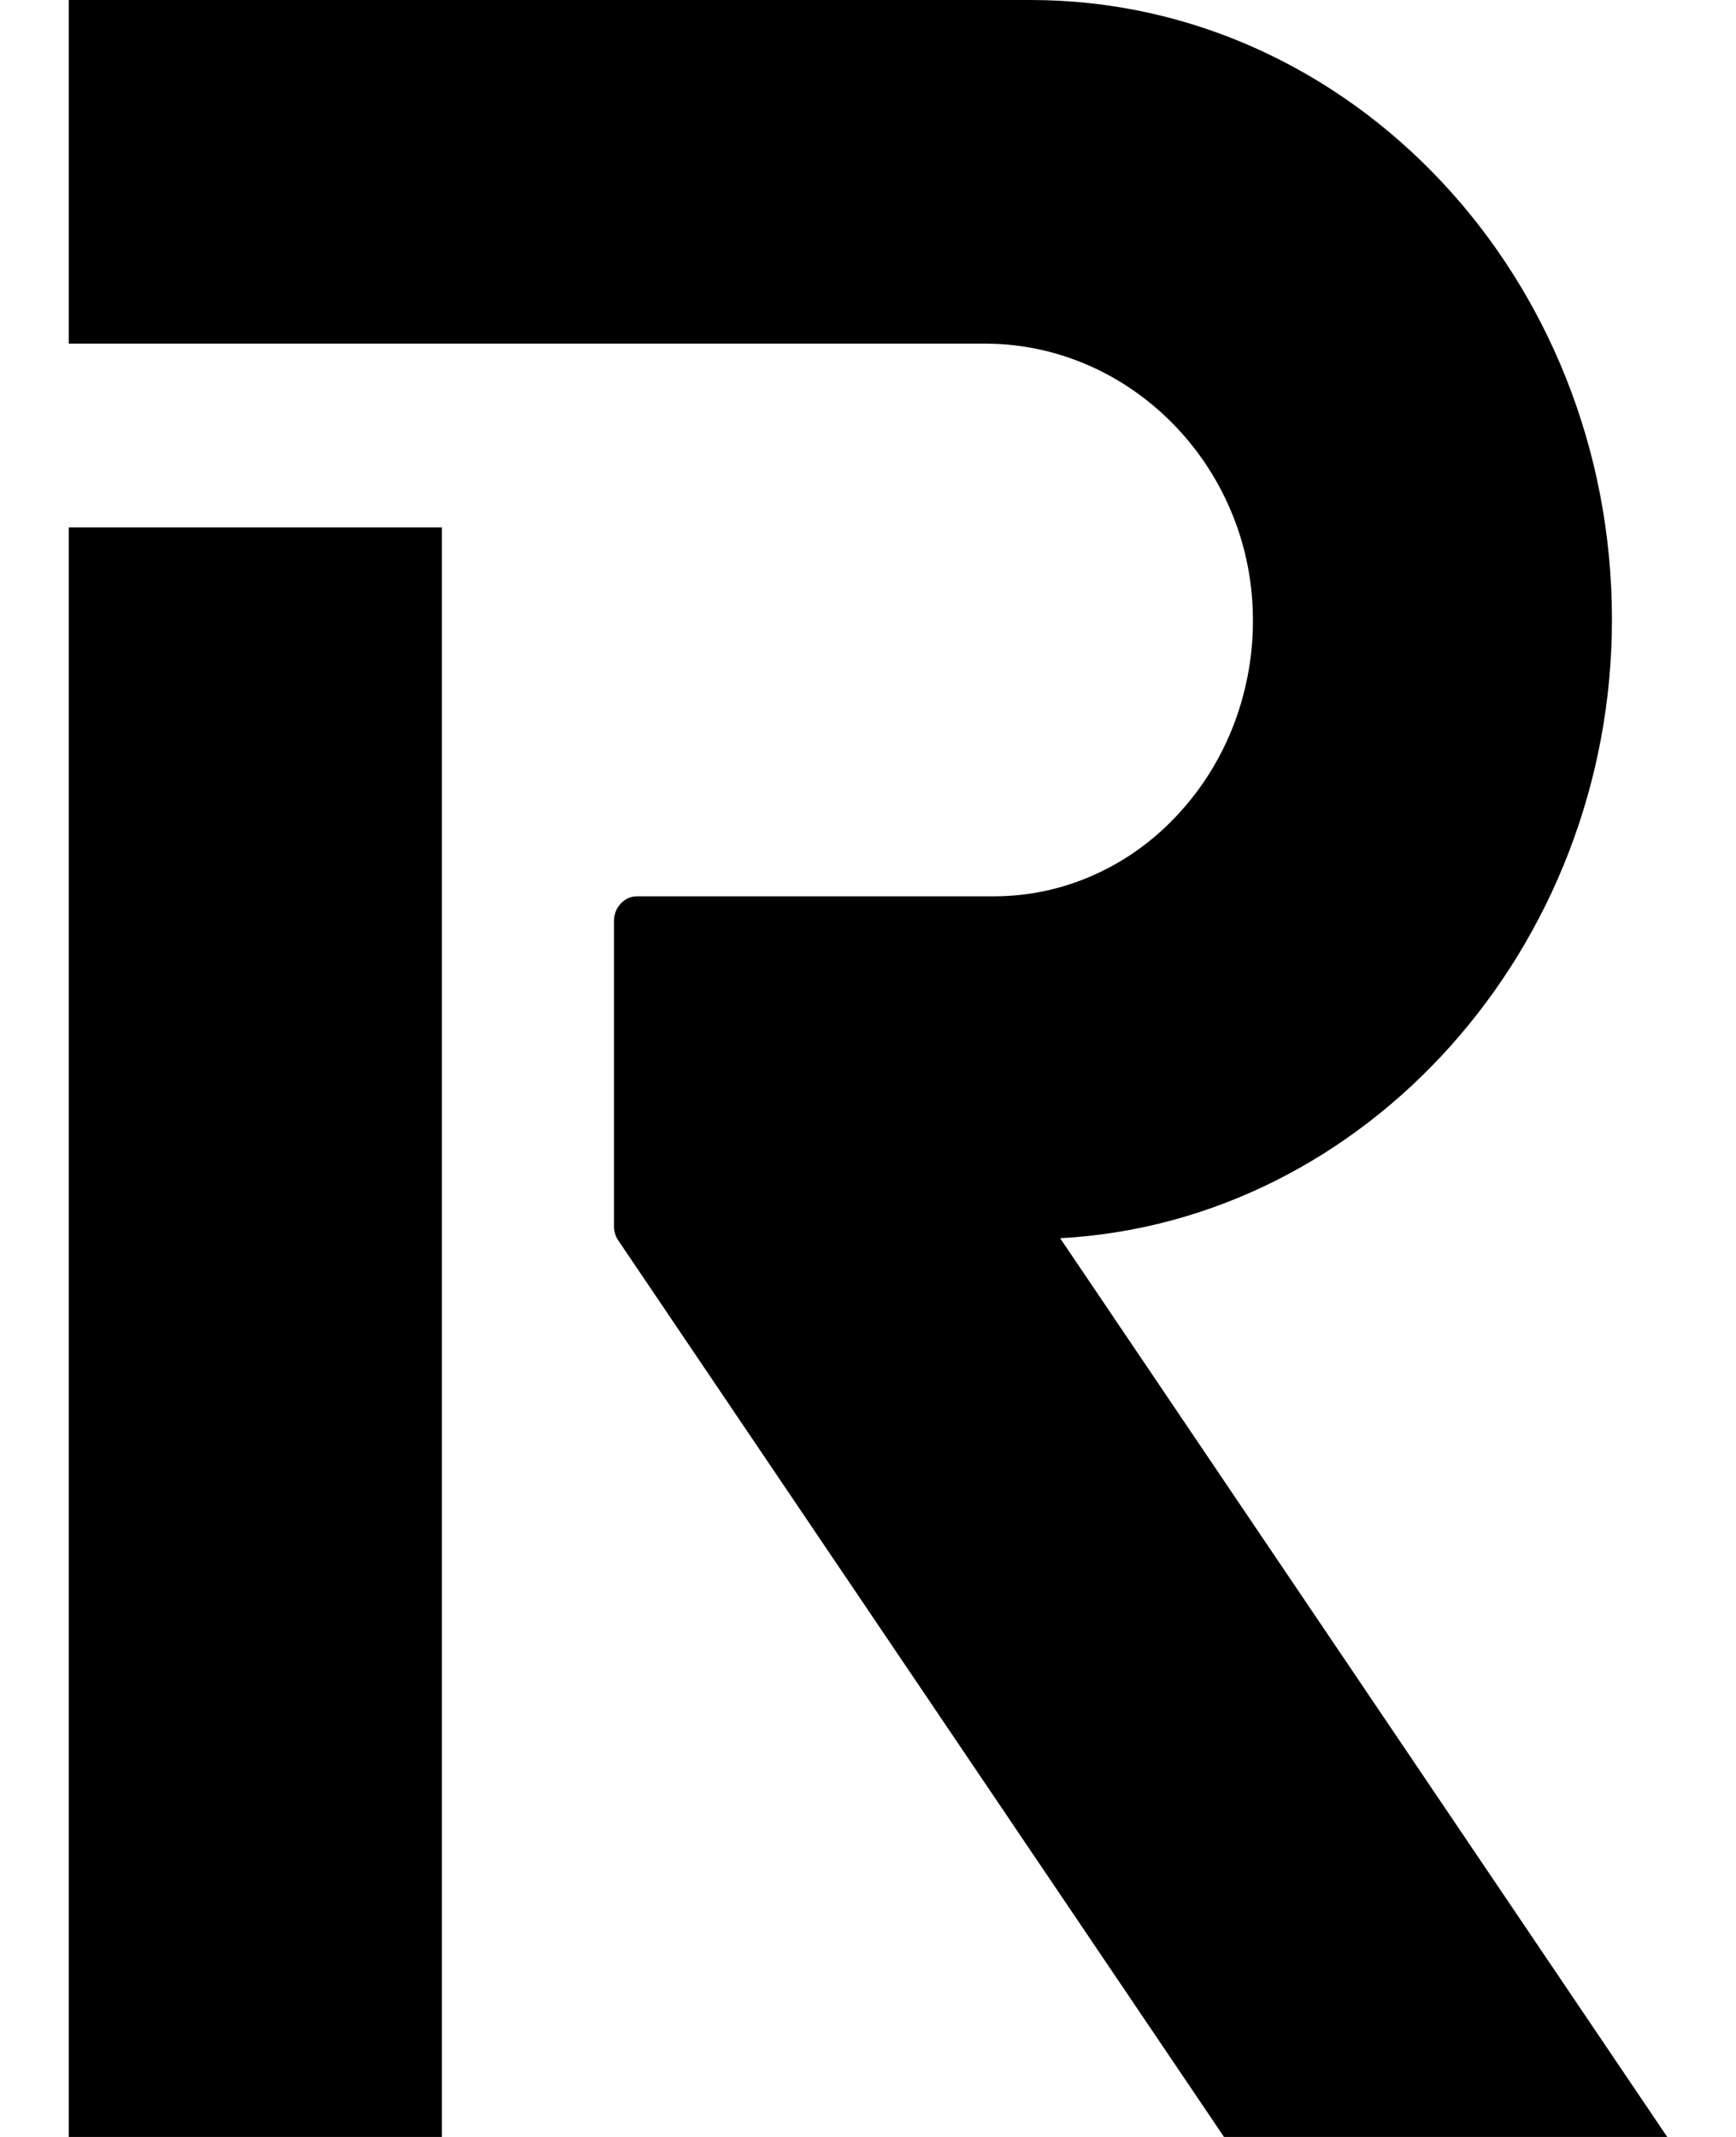
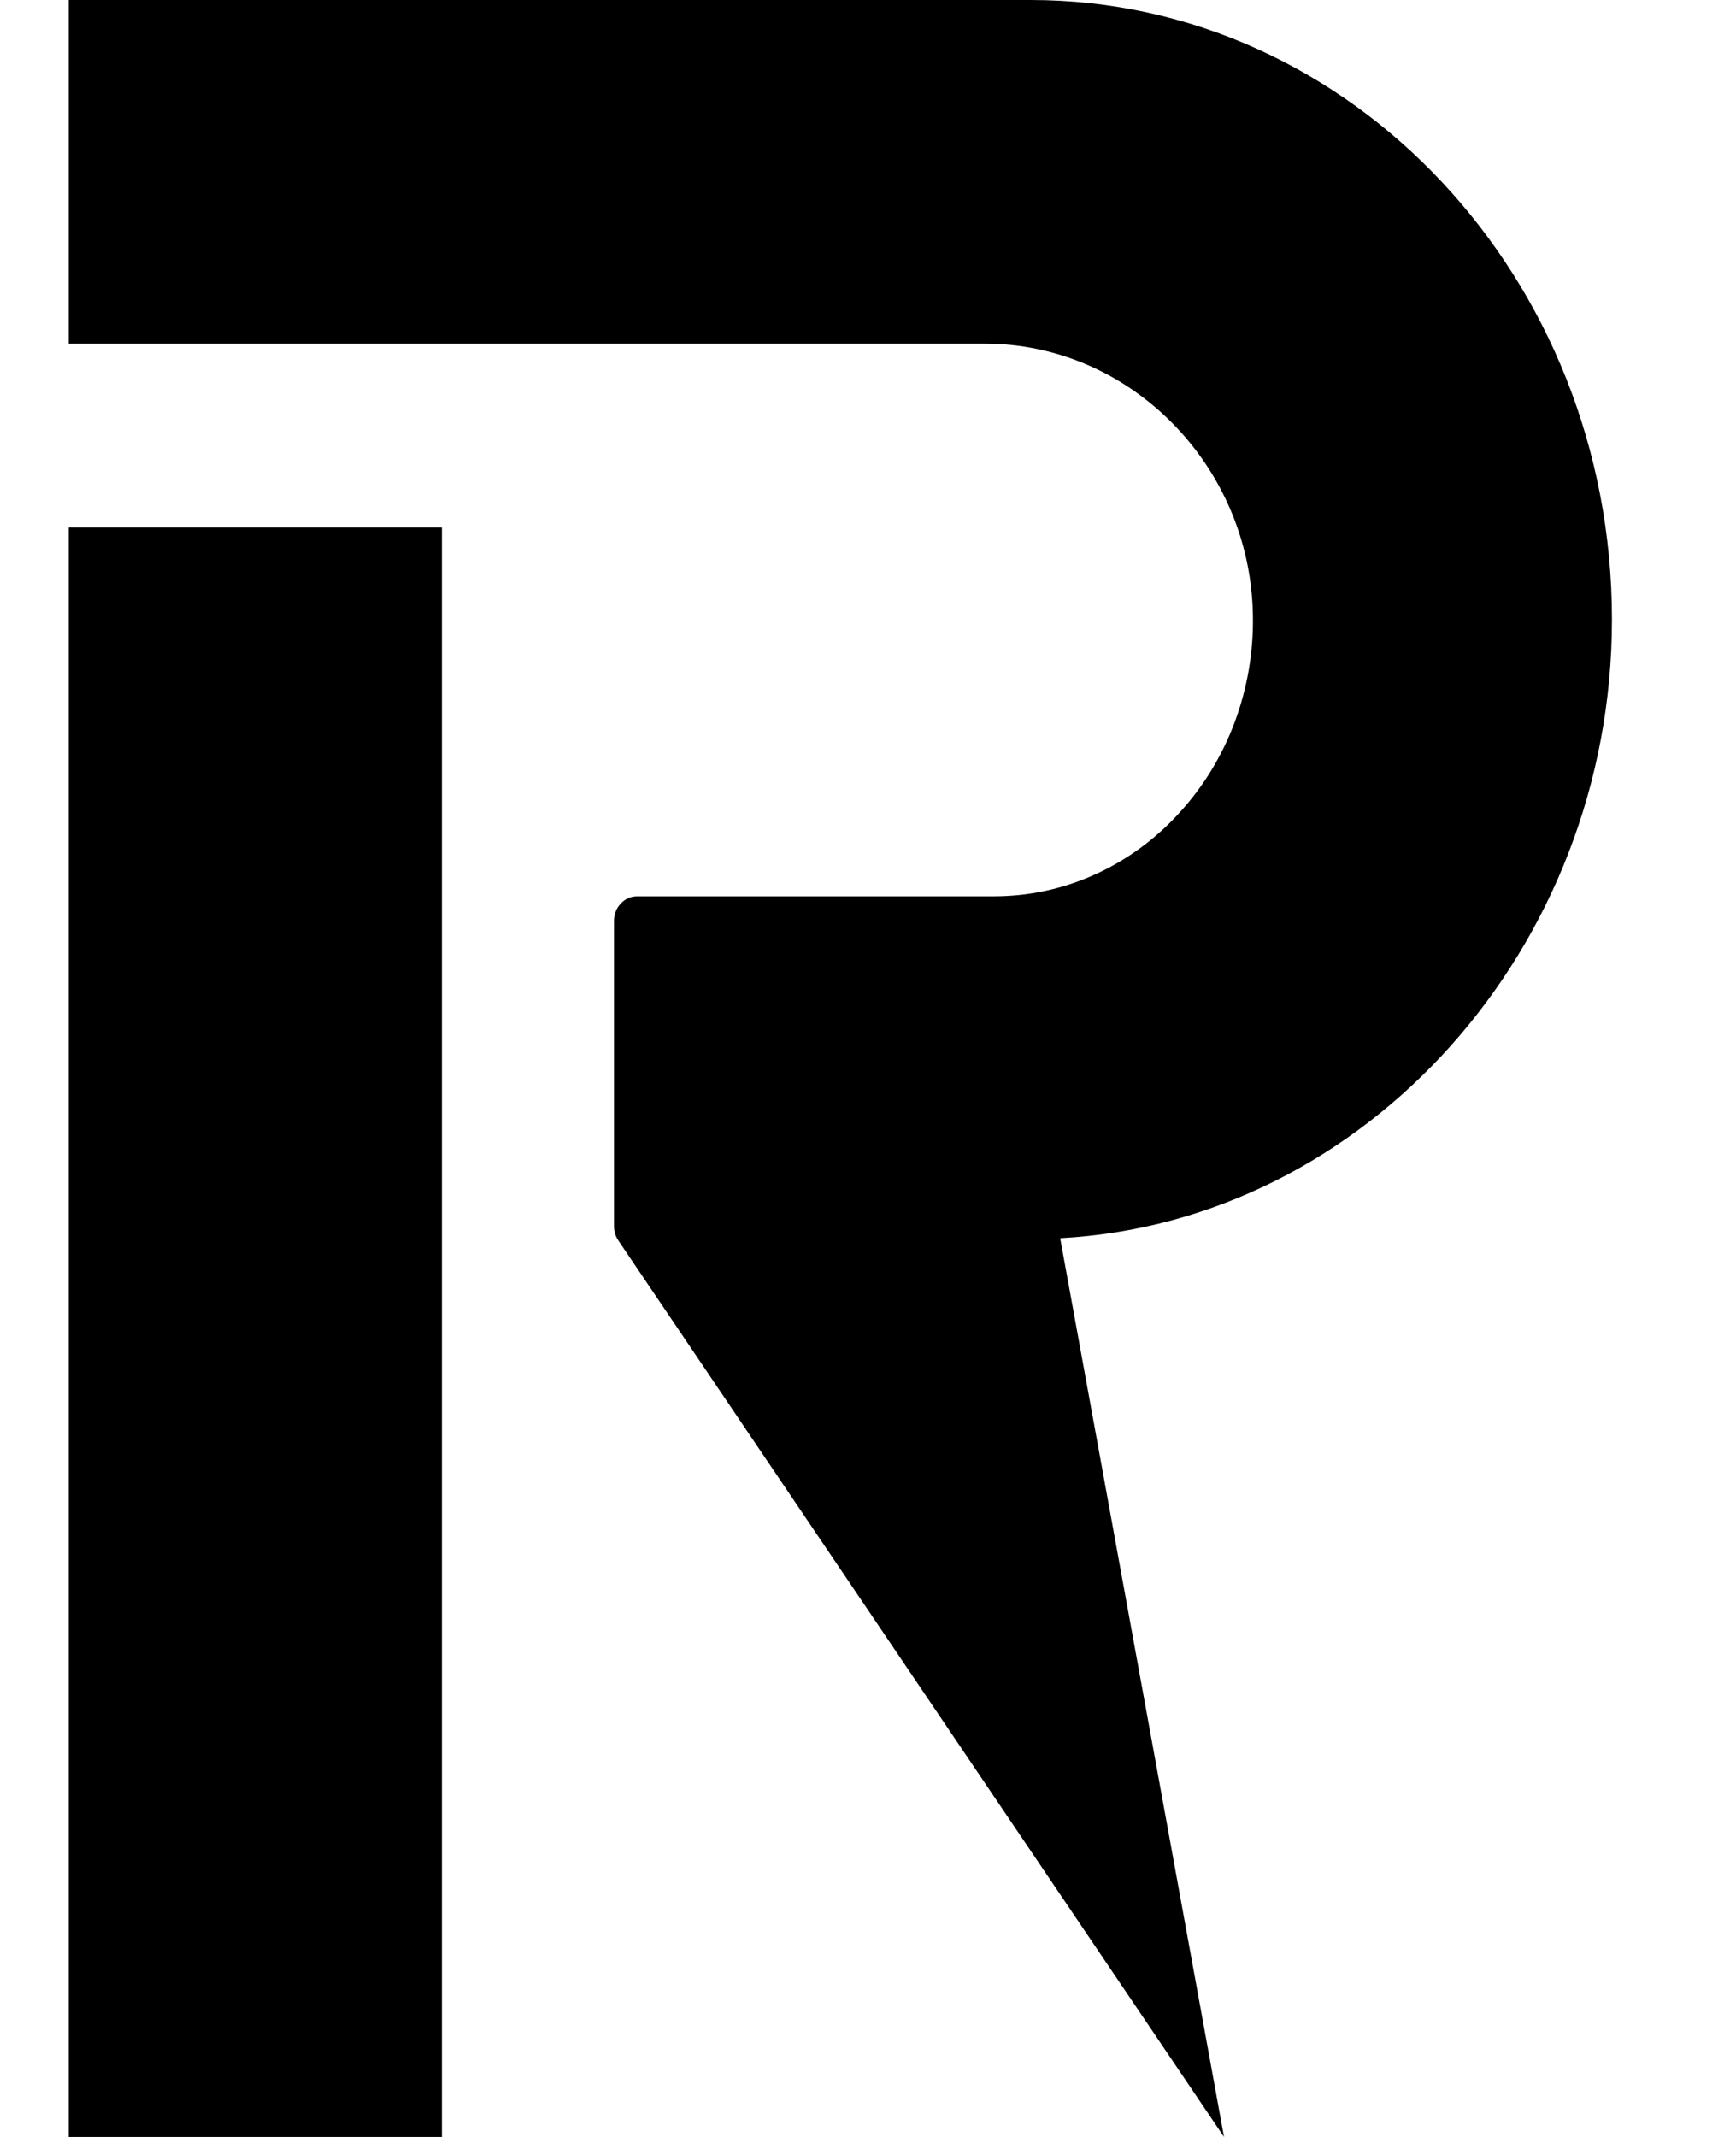
<svg xmlns="http://www.w3.org/2000/svg" width="13" height="16" viewBox="0 0 13 16" fill="none">
-   <path d="M12.071 4.638C12.071 2.08 10.119 0 7.719 0H0.515V2.573H7.376C8.463 2.573 9.362 3.484 9.382 4.603C9.388 4.878 9.341 5.151 9.246 5.407C9.151 5.662 9.008 5.895 8.827 6.091C8.647 6.288 8.432 6.444 8.194 6.55C7.956 6.657 7.701 6.711 7.443 6.711H4.77C4.724 6.711 4.681 6.73 4.649 6.765C4.616 6.799 4.598 6.845 4.598 6.894V9.181C4.598 9.221 4.609 9.257 4.631 9.289L9.166 16H12.485L7.939 9.271C10.229 9.148 12.071 7.097 12.071 4.638ZM3.309 3.949H0.515V16H3.309V3.949Z" fill="black" />
+   <path d="M12.071 4.638C12.071 2.08 10.119 0 7.719 0H0.515V2.573H7.376C8.463 2.573 9.362 3.484 9.382 4.603C9.388 4.878 9.341 5.151 9.246 5.407C9.151 5.662 9.008 5.895 8.827 6.091C8.647 6.288 8.432 6.444 8.194 6.55C7.956 6.657 7.701 6.711 7.443 6.711H4.77C4.724 6.711 4.681 6.73 4.649 6.765C4.616 6.799 4.598 6.845 4.598 6.894V9.181C4.598 9.221 4.609 9.257 4.631 9.289L9.166 16L7.939 9.271C10.229 9.148 12.071 7.097 12.071 4.638ZM3.309 3.949H0.515V16H3.309V3.949Z" fill="black" />
</svg>